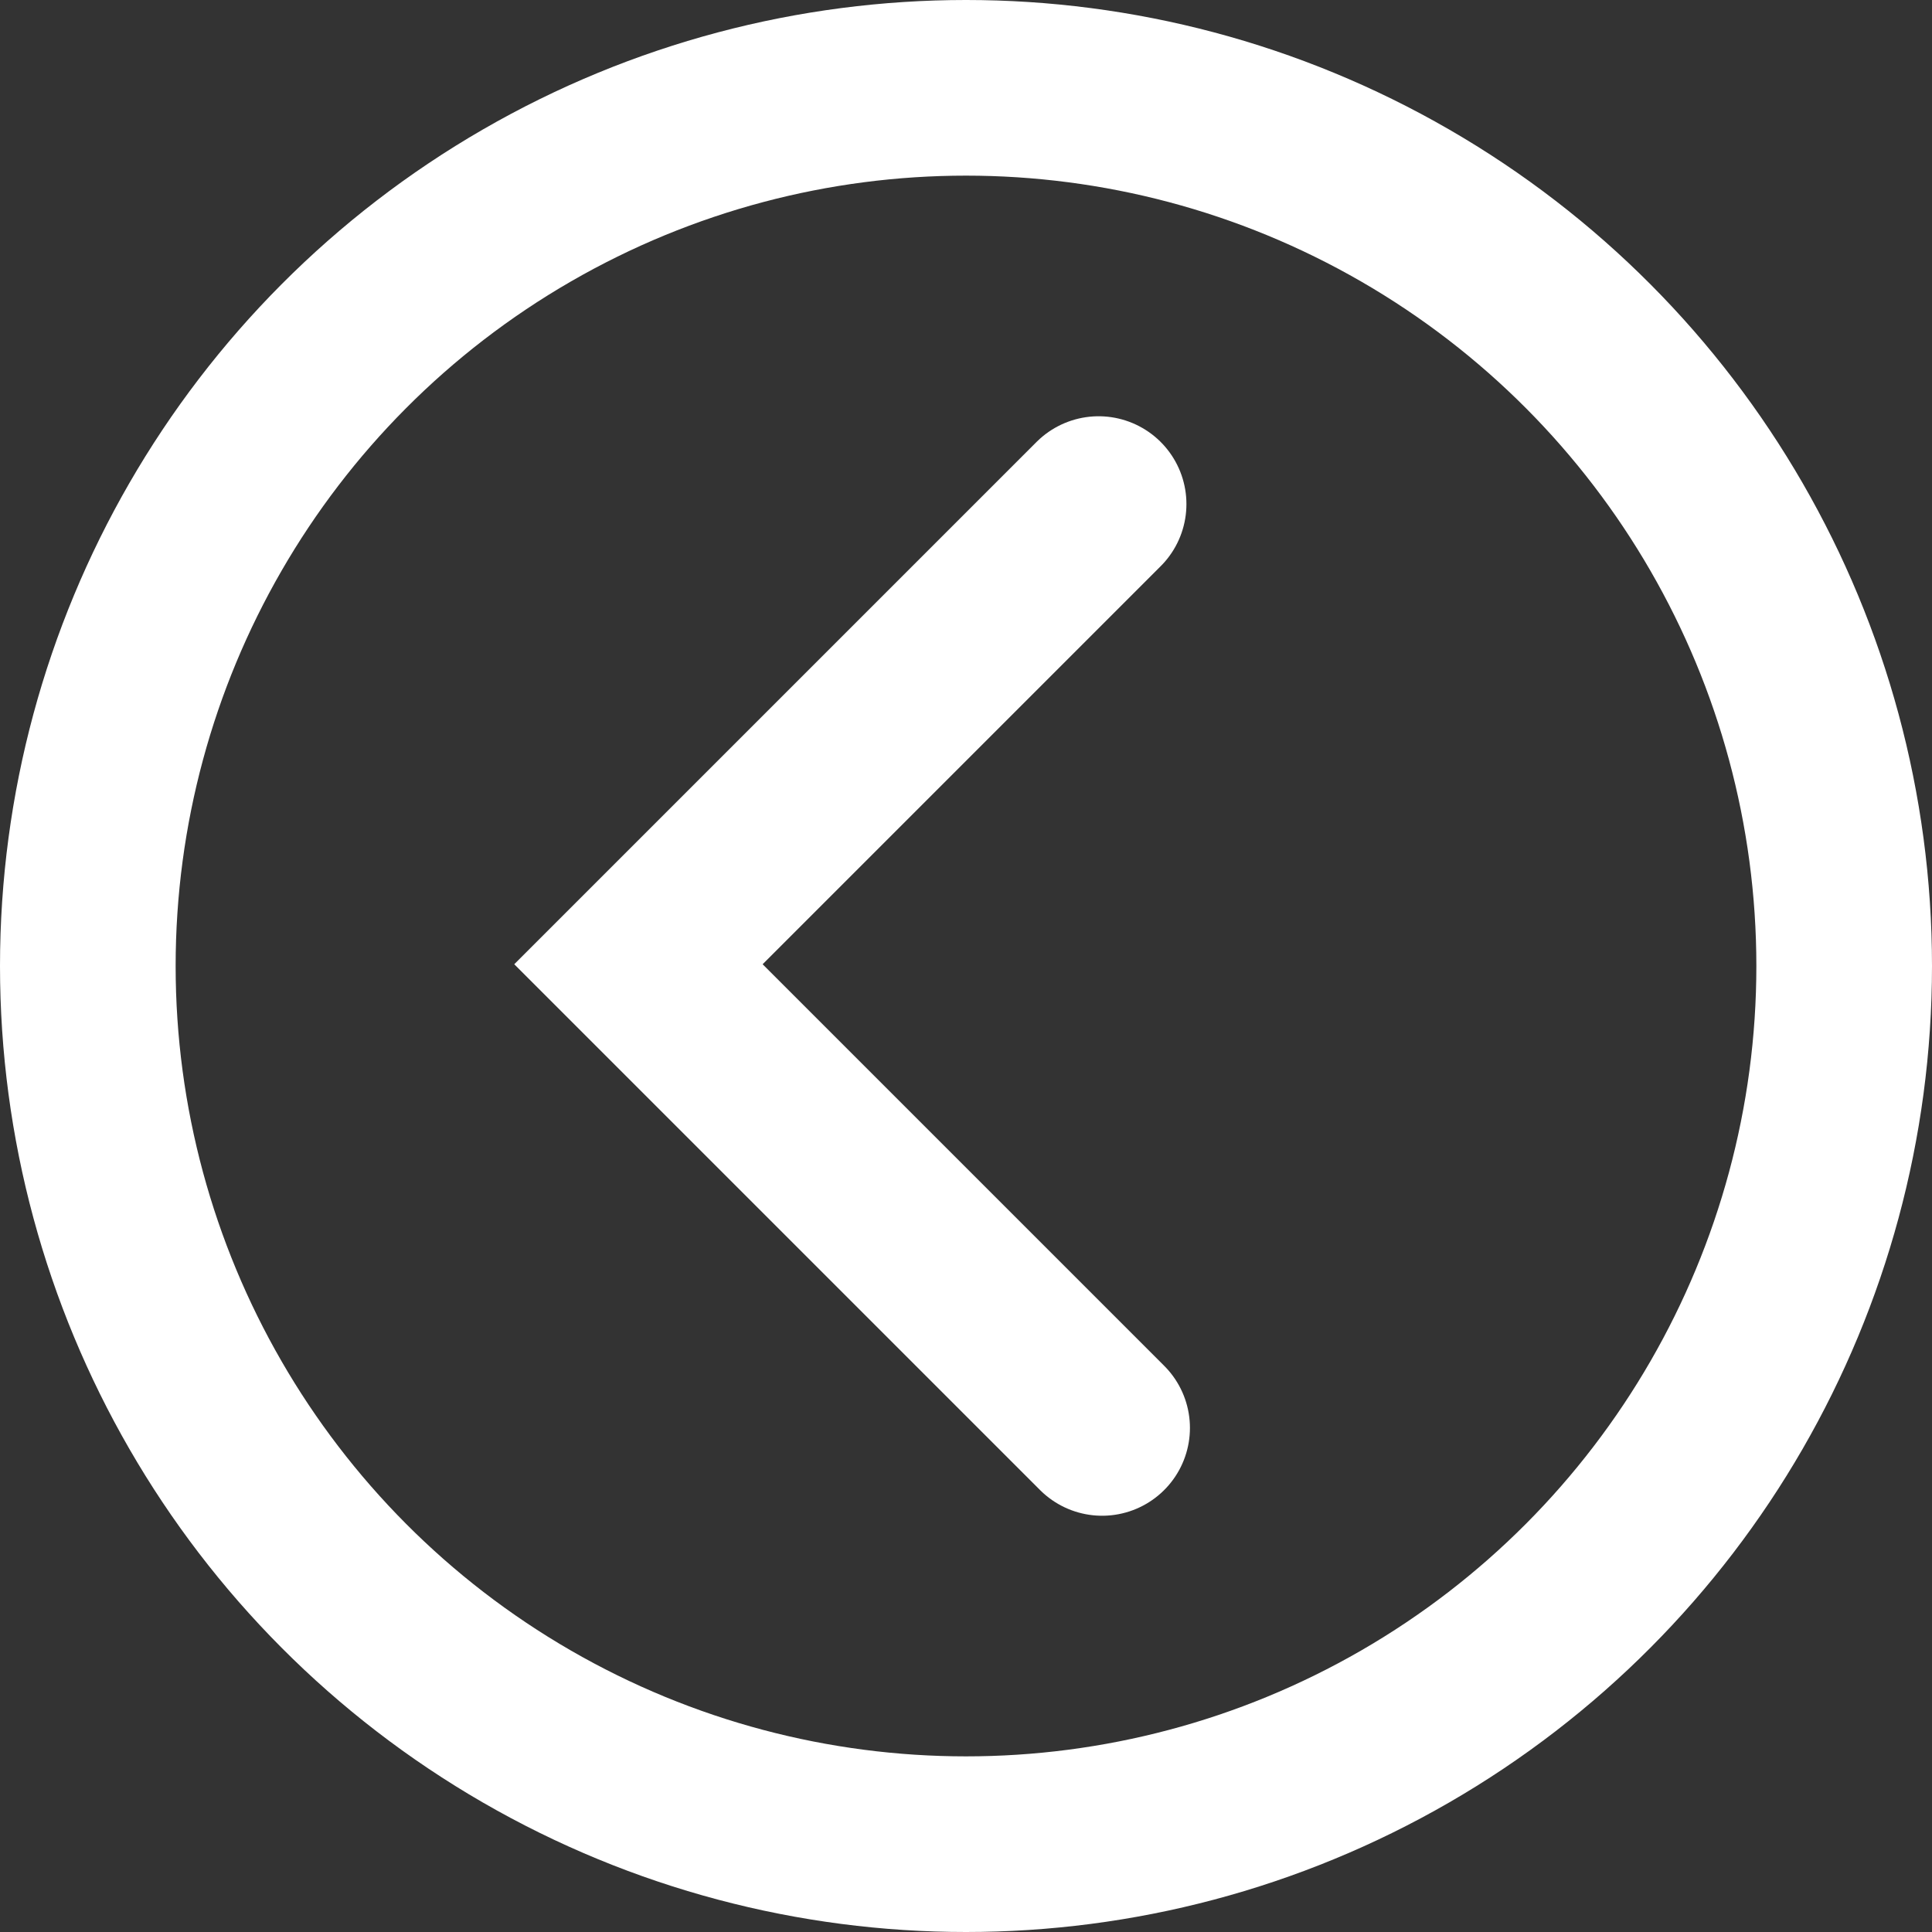
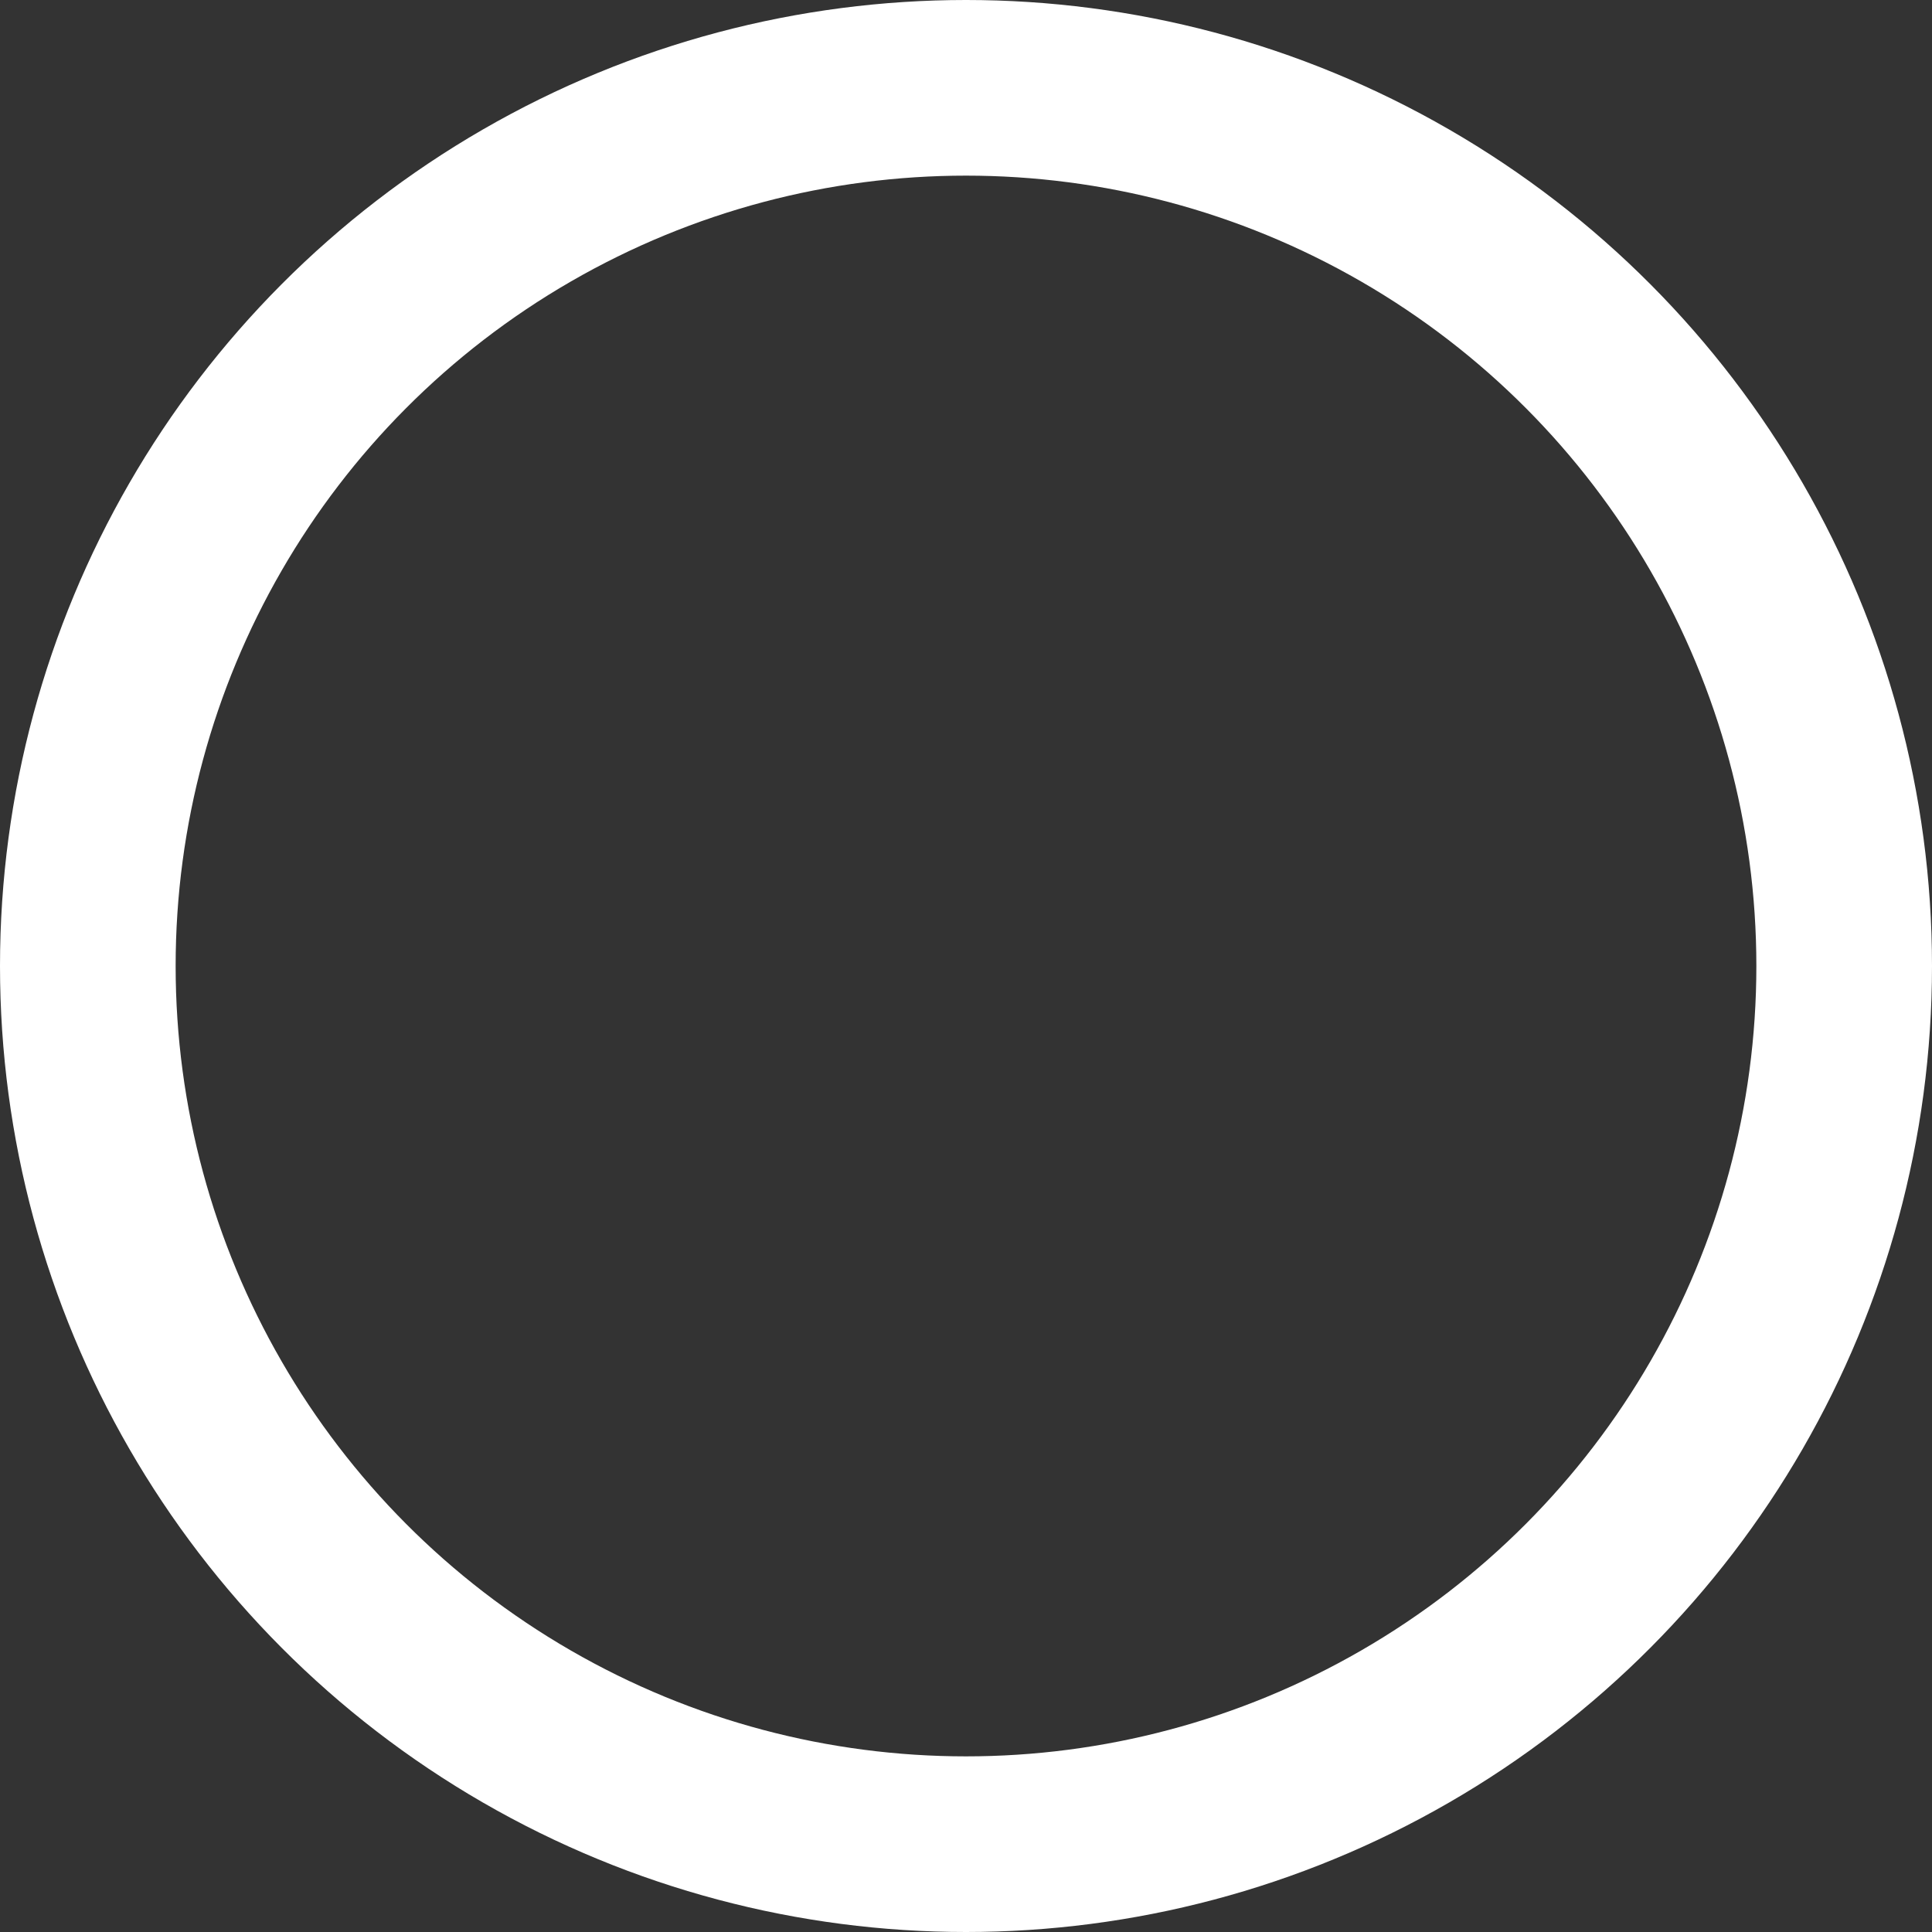
<svg xmlns="http://www.w3.org/2000/svg" id="Livello_2" data-name="Livello 2" viewBox="0 0 22 22">
  <rect x="0" y="0" width="22" height="22" fill="#333333" stroke="none" />
  <defs>
    <style>      .cls-1 {        fill: none;        stroke: #fff;        stroke-linecap: round;        stroke-miterlimit: 10;        stroke-width: 2px;      }    </style>
  </defs>
  <g id="Livello_1-2" data-name="Livello 1">
    <circle class="cls-1" cx="11" cy="11" r="10" />
-     <polyline class="cls-1" points="12.51 5.74 7.27 10.98 12.55 16.26" />
  </g>
</svg>